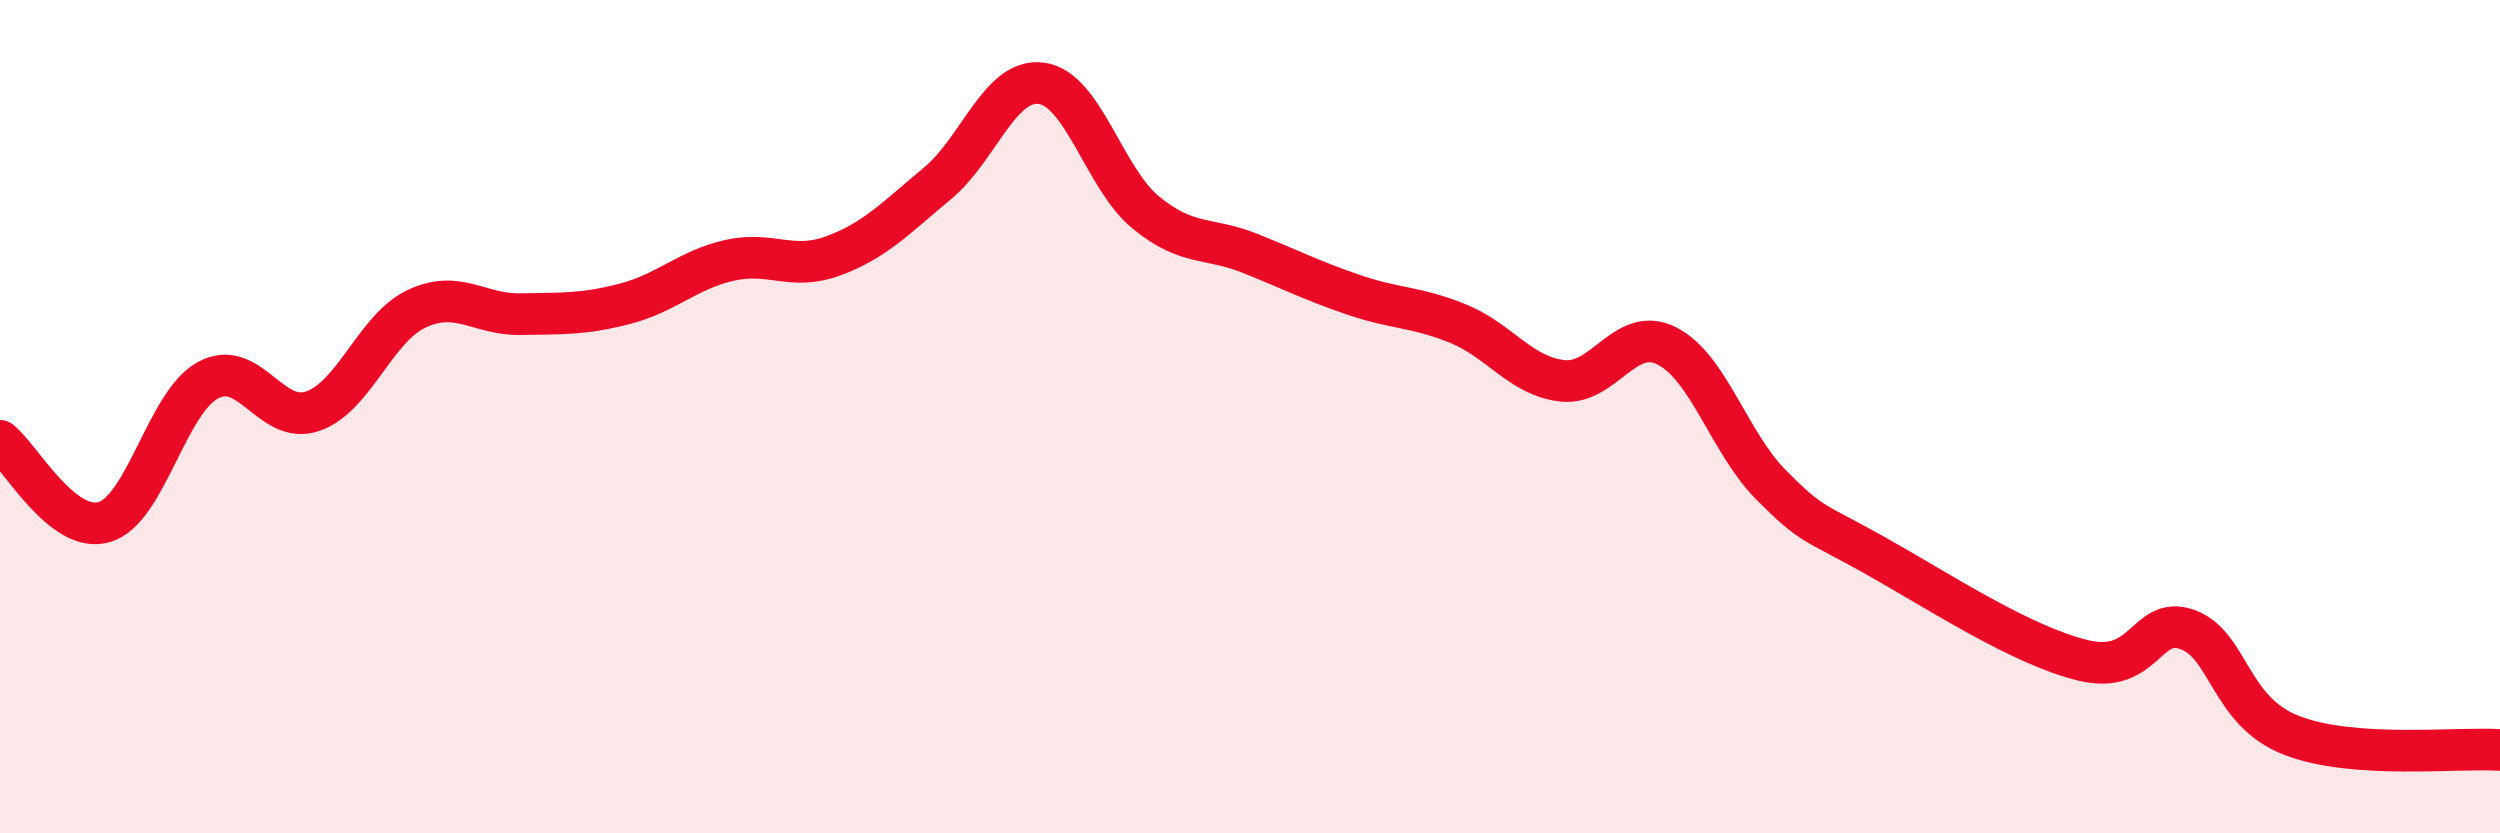
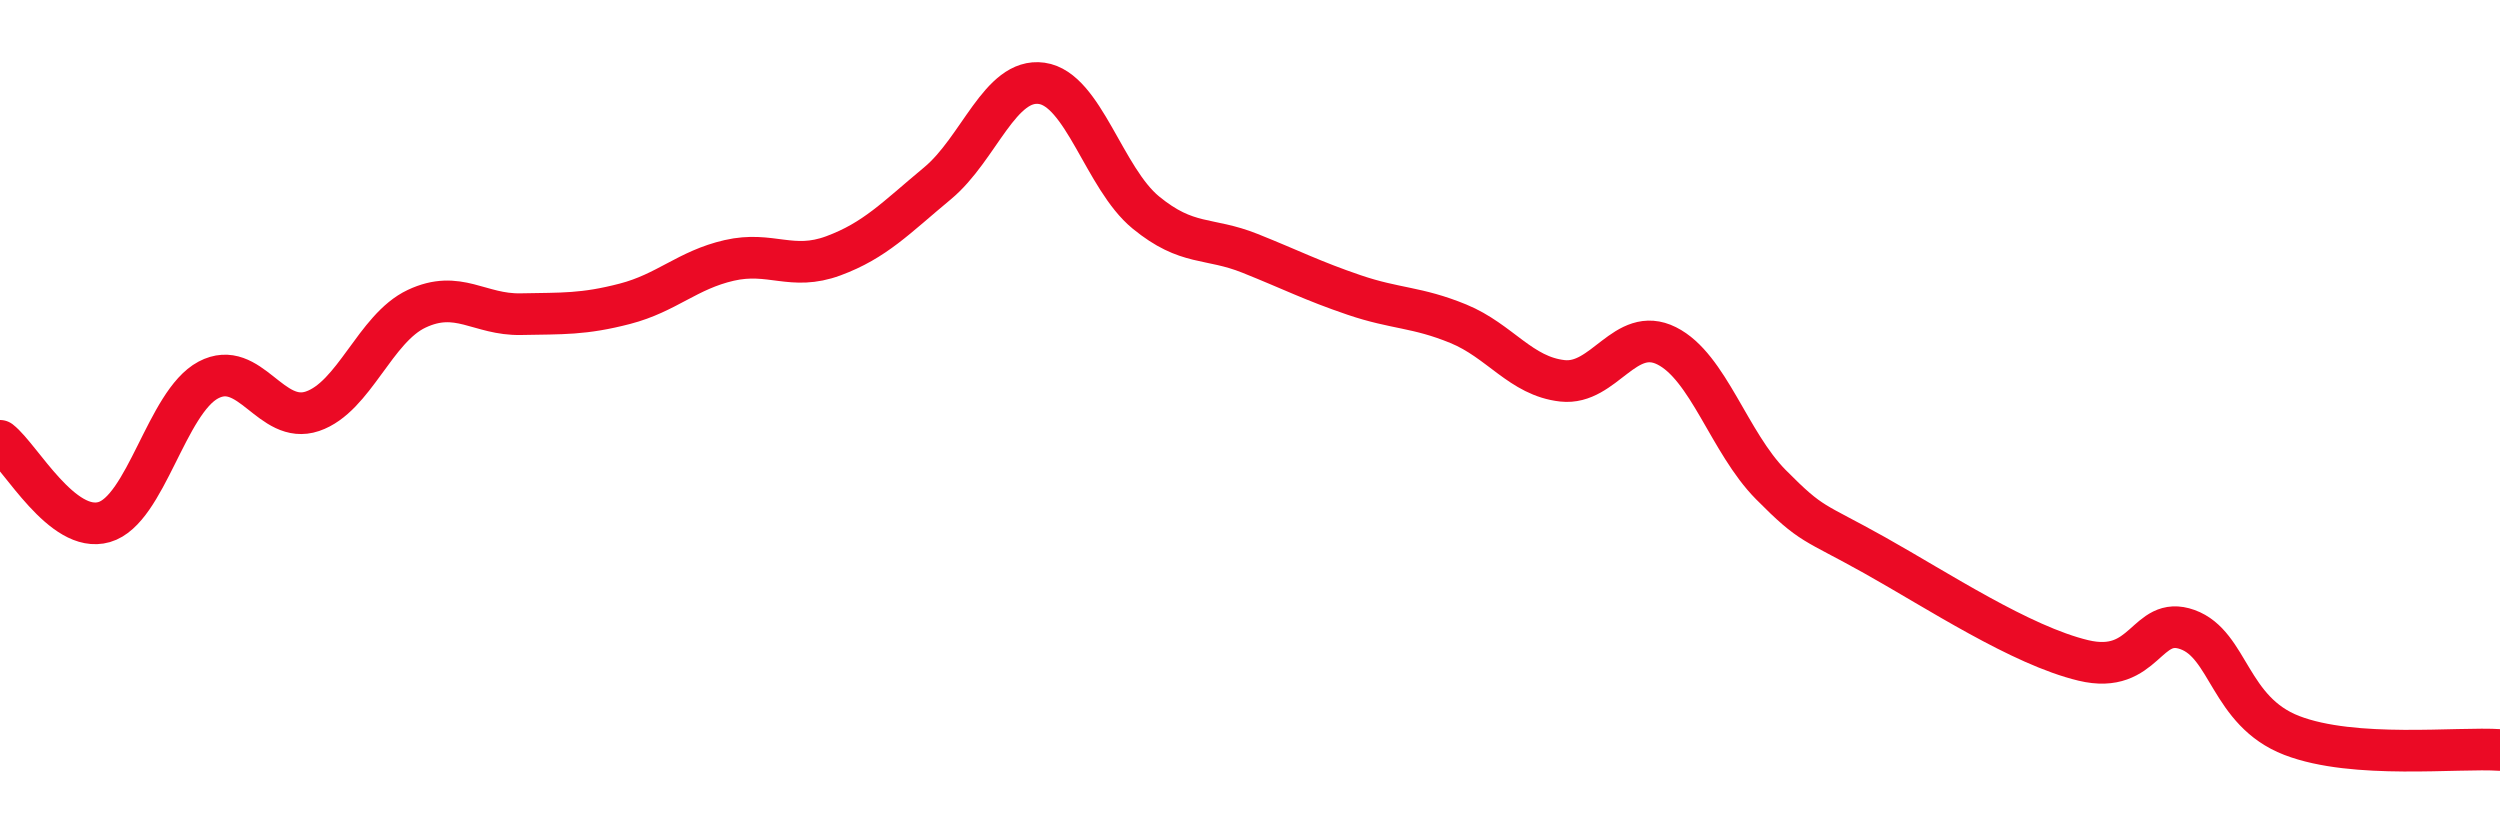
<svg xmlns="http://www.w3.org/2000/svg" width="60" height="20" viewBox="0 0 60 20">
-   <path d="M 0,10.58 C 0.5,10.97 1.5,12.82 2.5,12.53 C 3.5,12.24 4,9.65 5,9.12 C 6,8.59 6.5,10.21 7.5,9.87 C 8.5,9.53 9,7.88 10,7.41 C 11,6.94 11.5,7.56 12.5,7.54 C 13.5,7.52 14,7.55 15,7.29 C 16,7.03 16.5,6.48 17.5,6.25 C 18.5,6.02 19,6.51 20,6.14 C 21,5.77 21.5,5.23 22.5,4.4 C 23.5,3.57 24,1.86 25,2 C 26,2.14 26.5,4.28 27.5,5.1 C 28.5,5.92 29,5.68 30,6.08 C 31,6.48 31.5,6.74 32.5,7.08 C 33.5,7.42 34,7.36 35,7.77 C 36,8.18 36.5,9.03 37.5,9.14 C 38.5,9.25 39,7.8 40,8.3 C 41,8.8 41.5,10.62 42.5,11.63 C 43.5,12.64 43.5,12.49 45,13.33 C 46.5,14.17 48.5,15.49 50,15.85 C 51.5,16.21 51.5,14.75 52.5,15.11 C 53.5,15.47 53.5,17.07 55,17.65 C 56.5,18.23 59,17.93 60,18L60 20L0 20Z" fill="#EB0A25" opacity="0.1" stroke-linecap="round" stroke-linejoin="round" />
  <path d="M 0,10.58 C 0.5,10.97 1.5,12.82 2.5,12.53 C 3.5,12.24 4,9.65 5,9.12 C 6,8.59 6.5,10.21 7.5,9.87 C 8.5,9.53 9,7.88 10,7.41 C 11,6.94 11.5,7.56 12.5,7.54 C 13.5,7.52 14,7.55 15,7.29 C 16,7.03 16.5,6.48 17.5,6.25 C 18.5,6.02 19,6.51 20,6.14 C 21,5.77 21.5,5.23 22.5,4.4 C 23.5,3.57 24,1.86 25,2 C 26,2.14 26.5,4.28 27.5,5.1 C 28.5,5.92 29,5.68 30,6.08 C 31,6.48 31.5,6.74 32.5,7.08 C 33.5,7.42 34,7.36 35,7.77 C 36,8.18 36.5,9.03 37.5,9.14 C 38.5,9.25 39,7.8 40,8.3 C 41,8.8 41.5,10.62 42.5,11.63 C 43.5,12.64 43.5,12.49 45,13.33 C 46.5,14.17 48.5,15.49 50,15.85 C 51.5,16.21 51.5,14.75 52.5,15.11 C 53.5,15.47 53.5,17.07 55,17.65 C 56.5,18.23 59,17.93 60,18" stroke="#EB0A25" stroke-width="1" fill="none" stroke-linecap="round" stroke-linejoin="round" />
</svg>